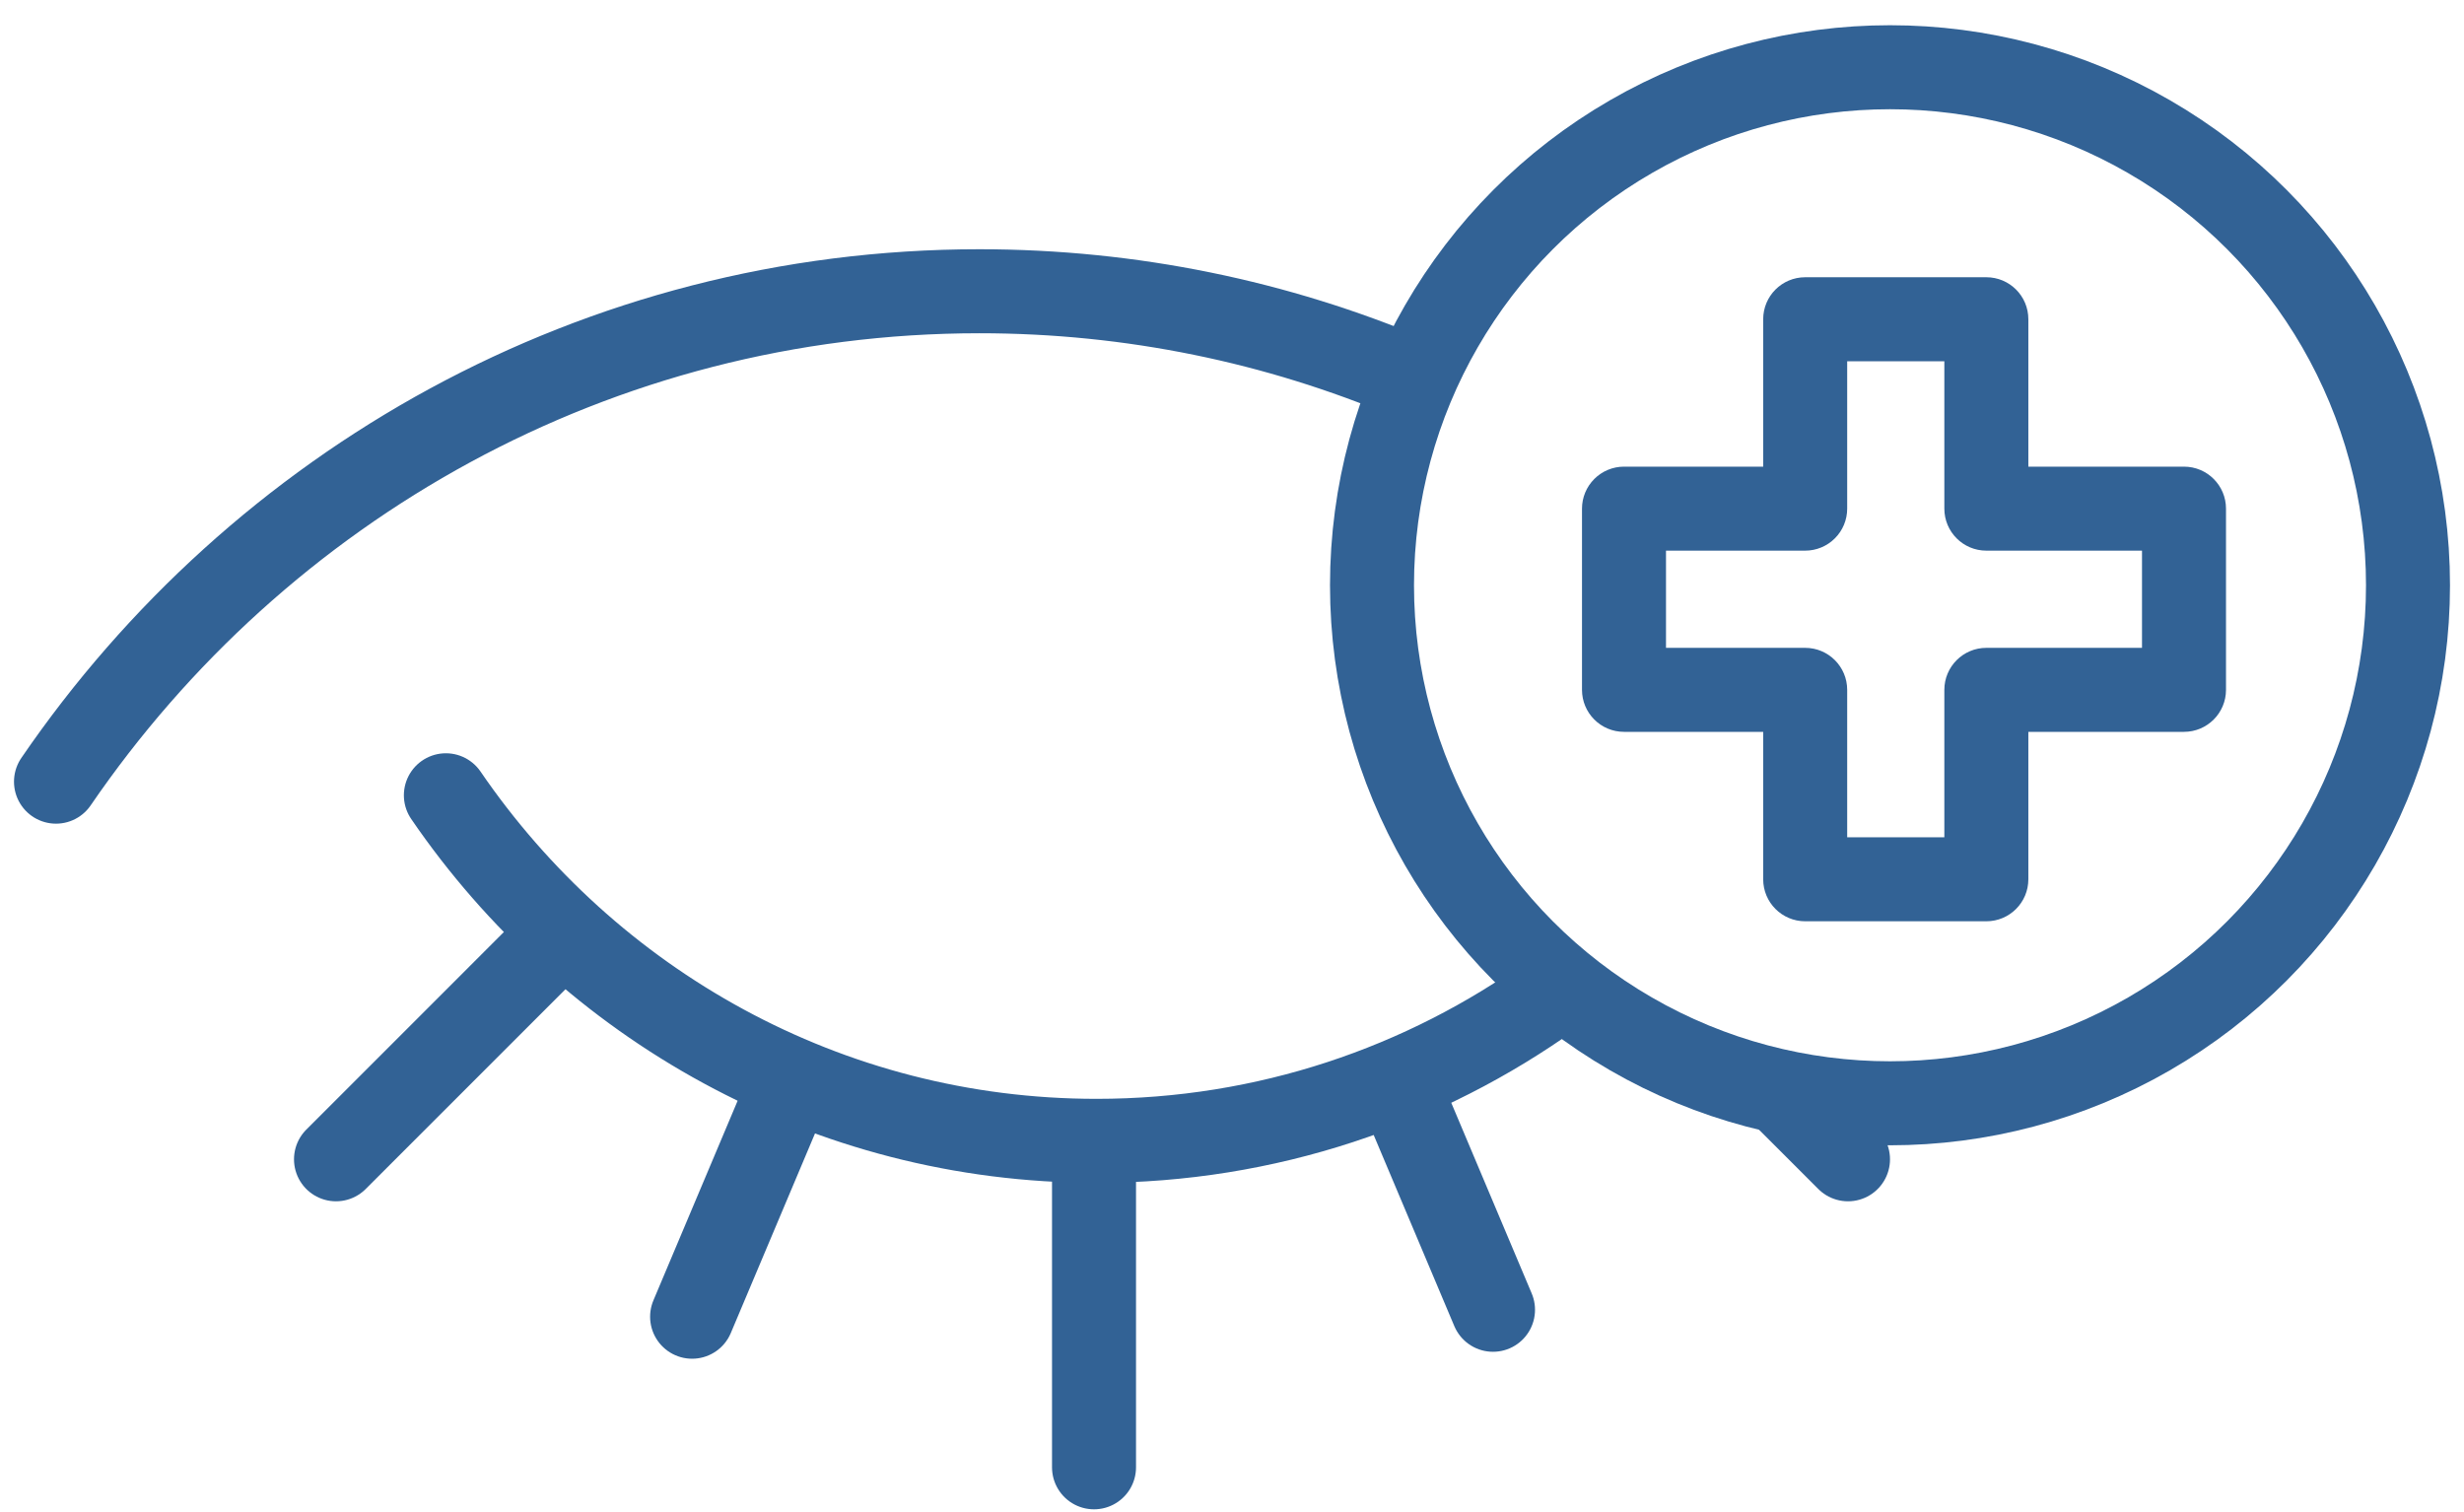
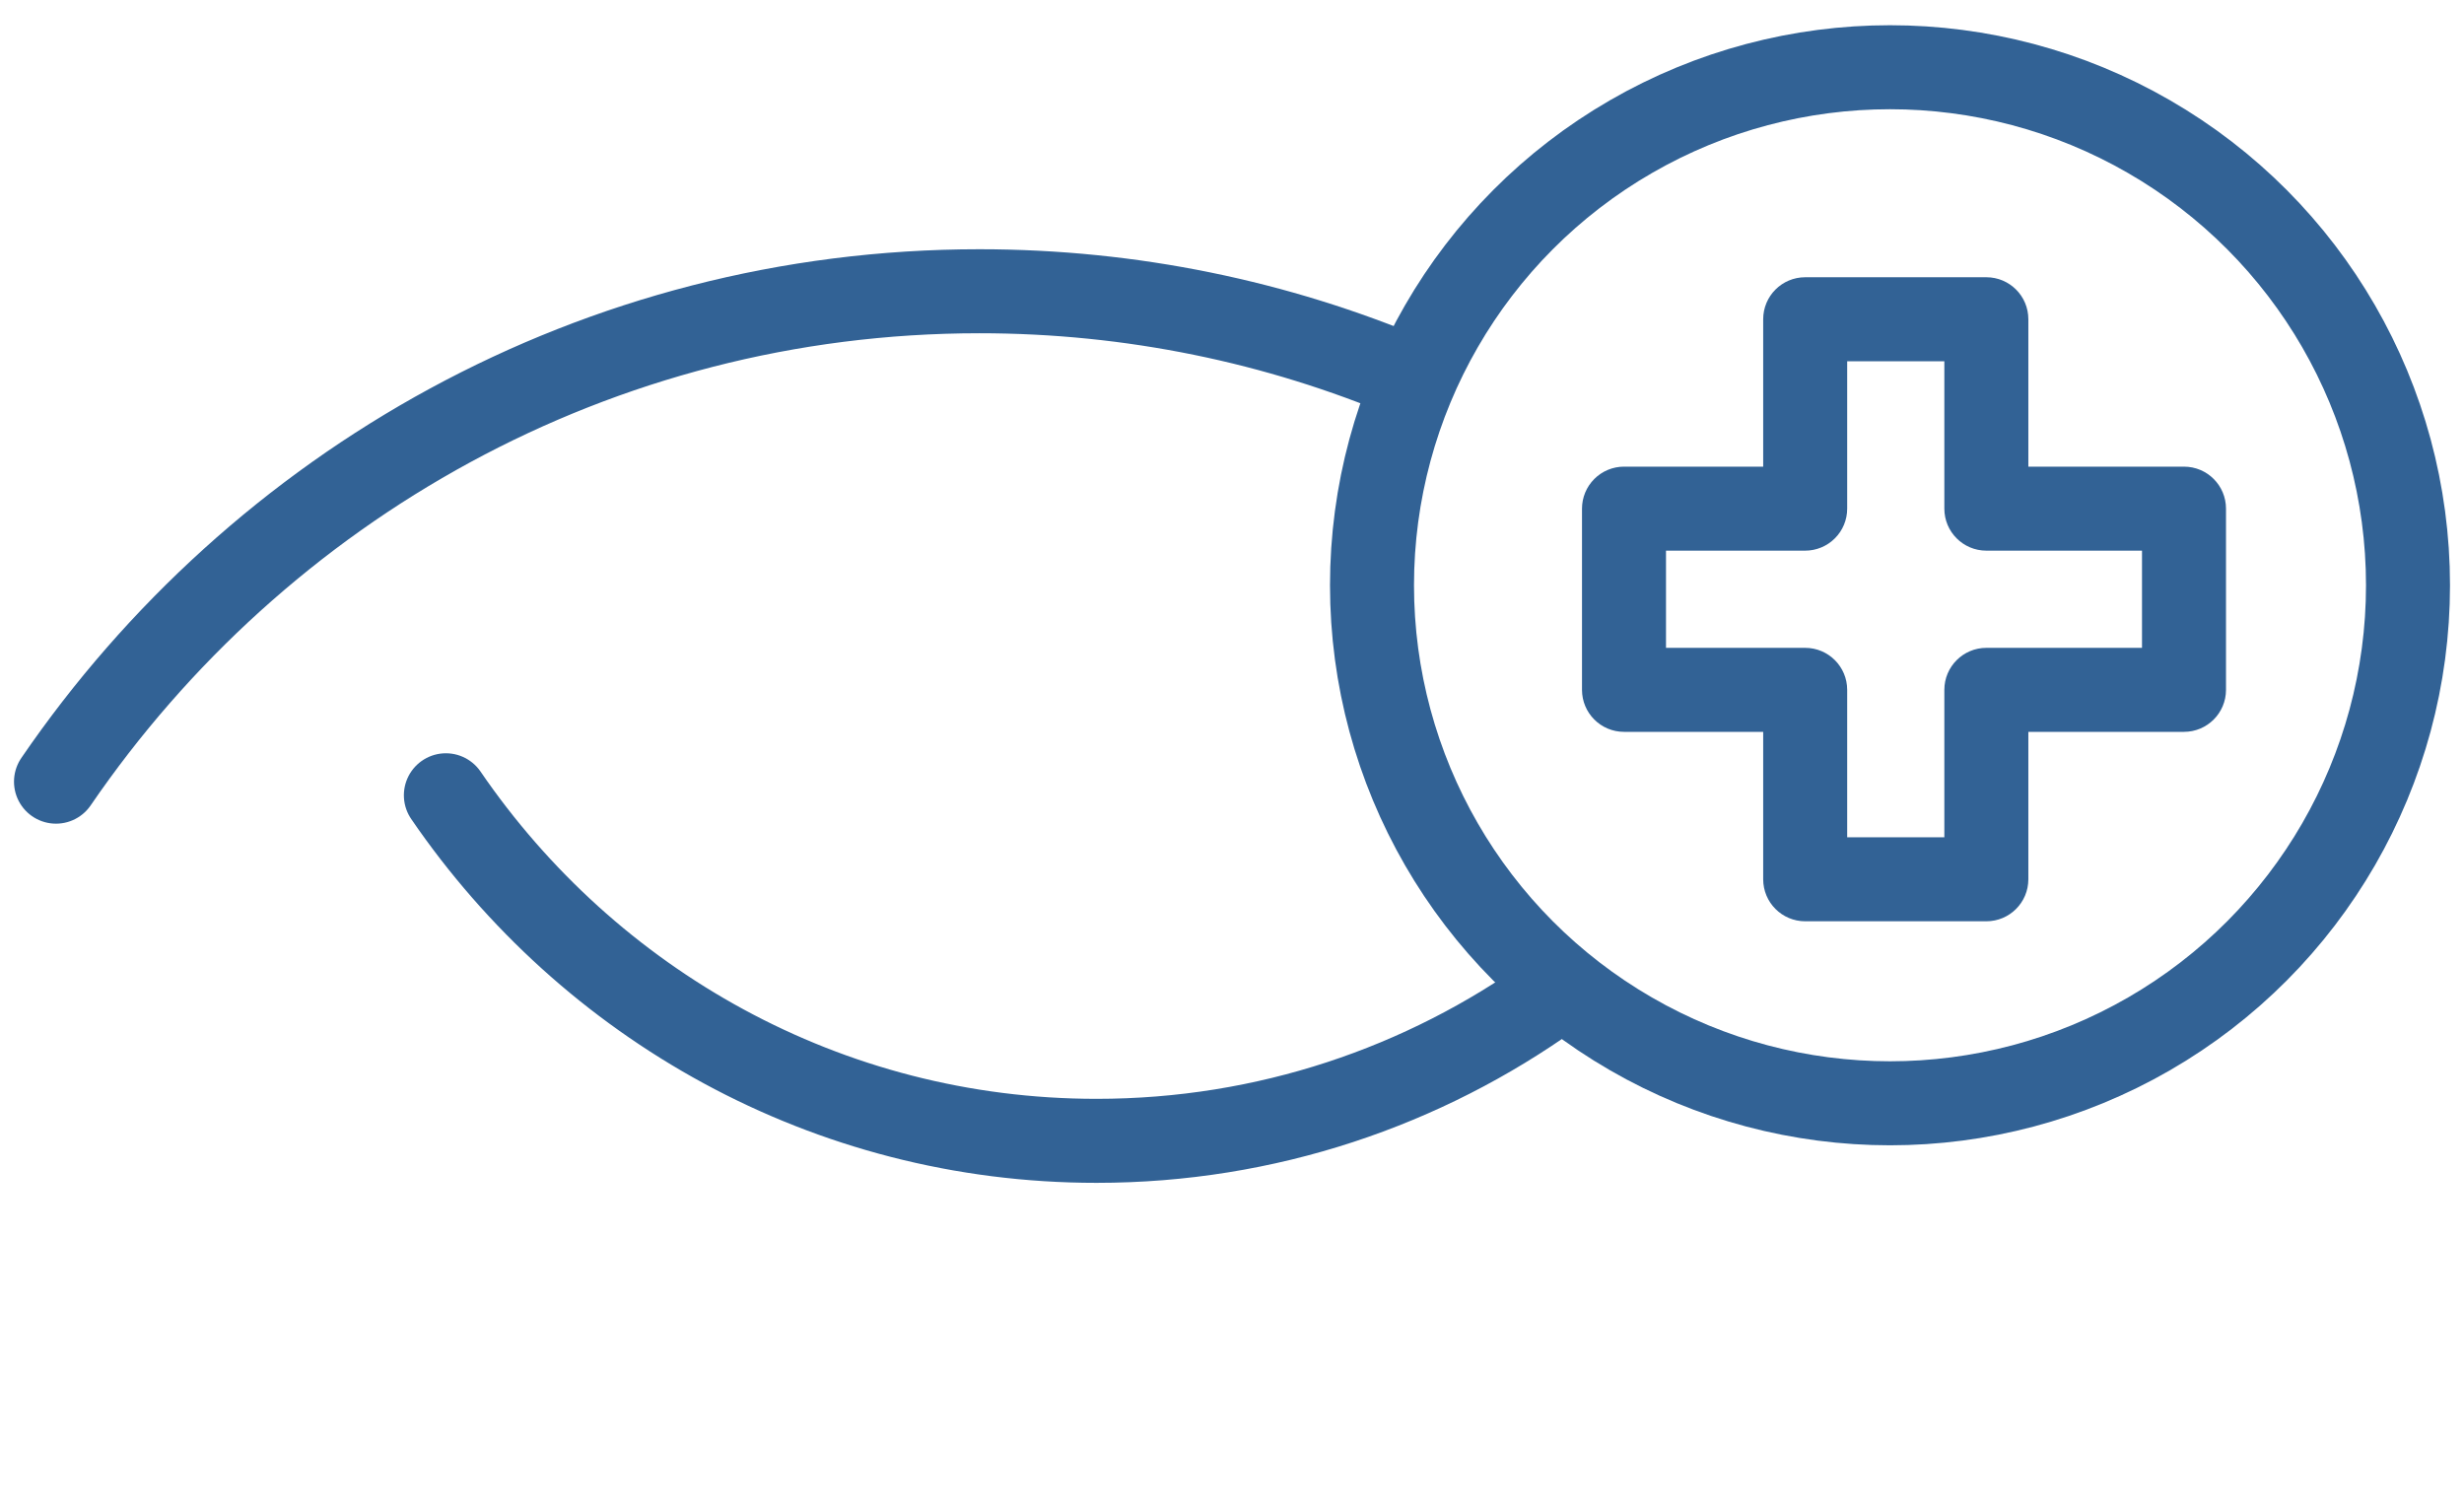
<svg xmlns="http://www.w3.org/2000/svg" width="88" height="54" viewBox="0 0 88 54" fill="none">
  <path d="M15.924 28.401C21.027 35.859 29.533 40.742 39.163 40.742C45.232 40.742 50.855 38.802 55.461 35.5" stroke="#326295" stroke-width="3" stroke-linecap="round" stroke-linejoin="round" />
  <path d="M2 27.915C9.243 17.331 21.312 10.401 34.979 10.401C40.429 10.401 45.626 11.503 50.364 13.5" stroke="#326295" stroke-width="3" stroke-linecap="round" stroke-linejoin="round" />
-   <path d="M12 41.401L20 33.401" stroke="#326295" stroke-width="3" stroke-linecap="round" stroke-linejoin="round" />
-   <path d="M24.718 47.023L28.169 38.843" stroke="#326295" stroke-width="3" stroke-linecap="round" stroke-linejoin="round" />
-   <path d="M66 41.401L63.599 39" stroke="#326295" stroke-width="3" stroke-linecap="round" stroke-linejoin="round" />
-   <path d="M53.322 46.775L49.975 38.843" stroke="#326295" stroke-width="3" stroke-linecap="round" stroke-linejoin="round" />
-   <path d="M39.072 52.401V41.14" stroke="#326295" stroke-width="3" stroke-linecap="round" stroke-linejoin="round" />
  <circle cx="67.5" cy="20.901" r="18.5" stroke="#326295" stroke-width="3" stroke-linecap="round" stroke-linejoin="round" />
  <path d="M70.941 11.401H72.441C72.441 10.572 71.77 9.901 70.941 9.901V11.401ZM64.471 11.401V9.901C63.642 9.901 62.971 10.572 62.971 11.401H64.471ZM70.941 18.165H69.441C69.441 18.994 70.113 19.665 70.941 19.665L70.941 18.165ZM78 18.165H79.5C79.5 17.337 78.828 16.665 78 16.665L78 18.165ZM78 24.636V26.136C78.828 26.136 79.5 25.464 79.5 24.636H78ZM70.941 24.636V23.136C70.113 23.136 69.441 23.808 69.441 24.636H70.941ZM70.941 31.401V32.901C71.77 32.901 72.441 32.229 72.441 31.401H70.941ZM64.471 31.401H62.971C62.971 32.229 63.642 32.901 64.471 32.901V31.401ZM64.471 24.636H65.971C65.971 23.808 65.299 23.136 64.471 23.136V24.636ZM58 24.636H56.5C56.5 25.464 57.172 26.136 58 26.136V24.636ZM58 18.165L58 16.665C57.602 16.665 57.221 16.823 56.939 17.105C56.658 17.386 56.5 17.767 56.5 18.165H58ZM64.471 18.165L64.471 19.665C64.868 19.665 65.25 19.507 65.531 19.226C65.813 18.945 65.971 18.563 65.971 18.165H64.471ZM70.941 9.901H64.471V12.901H70.941V9.901ZM72.441 18.165V11.401H69.441V18.165H72.441ZM70.941 19.665L78 19.665L78 16.665L70.941 16.665L70.941 19.665ZM76.5 18.165V24.636H79.5V18.165H76.5ZM78 23.136H70.941V26.136H78V23.136ZM72.441 31.401V24.636H69.441V31.401H72.441ZM64.471 32.901H70.941V29.901H64.471V32.901ZM62.971 24.636V31.401H65.971V24.636H62.971ZM64.471 23.136H58V26.136H64.471V23.136ZM59.5 24.636V18.165H56.5V24.636H59.5ZM58 19.665L64.471 19.665L64.471 16.665L58 16.665L58 19.665ZM62.971 11.401V18.165H65.971V11.401H62.971Z" fill="#326295" />
</svg>